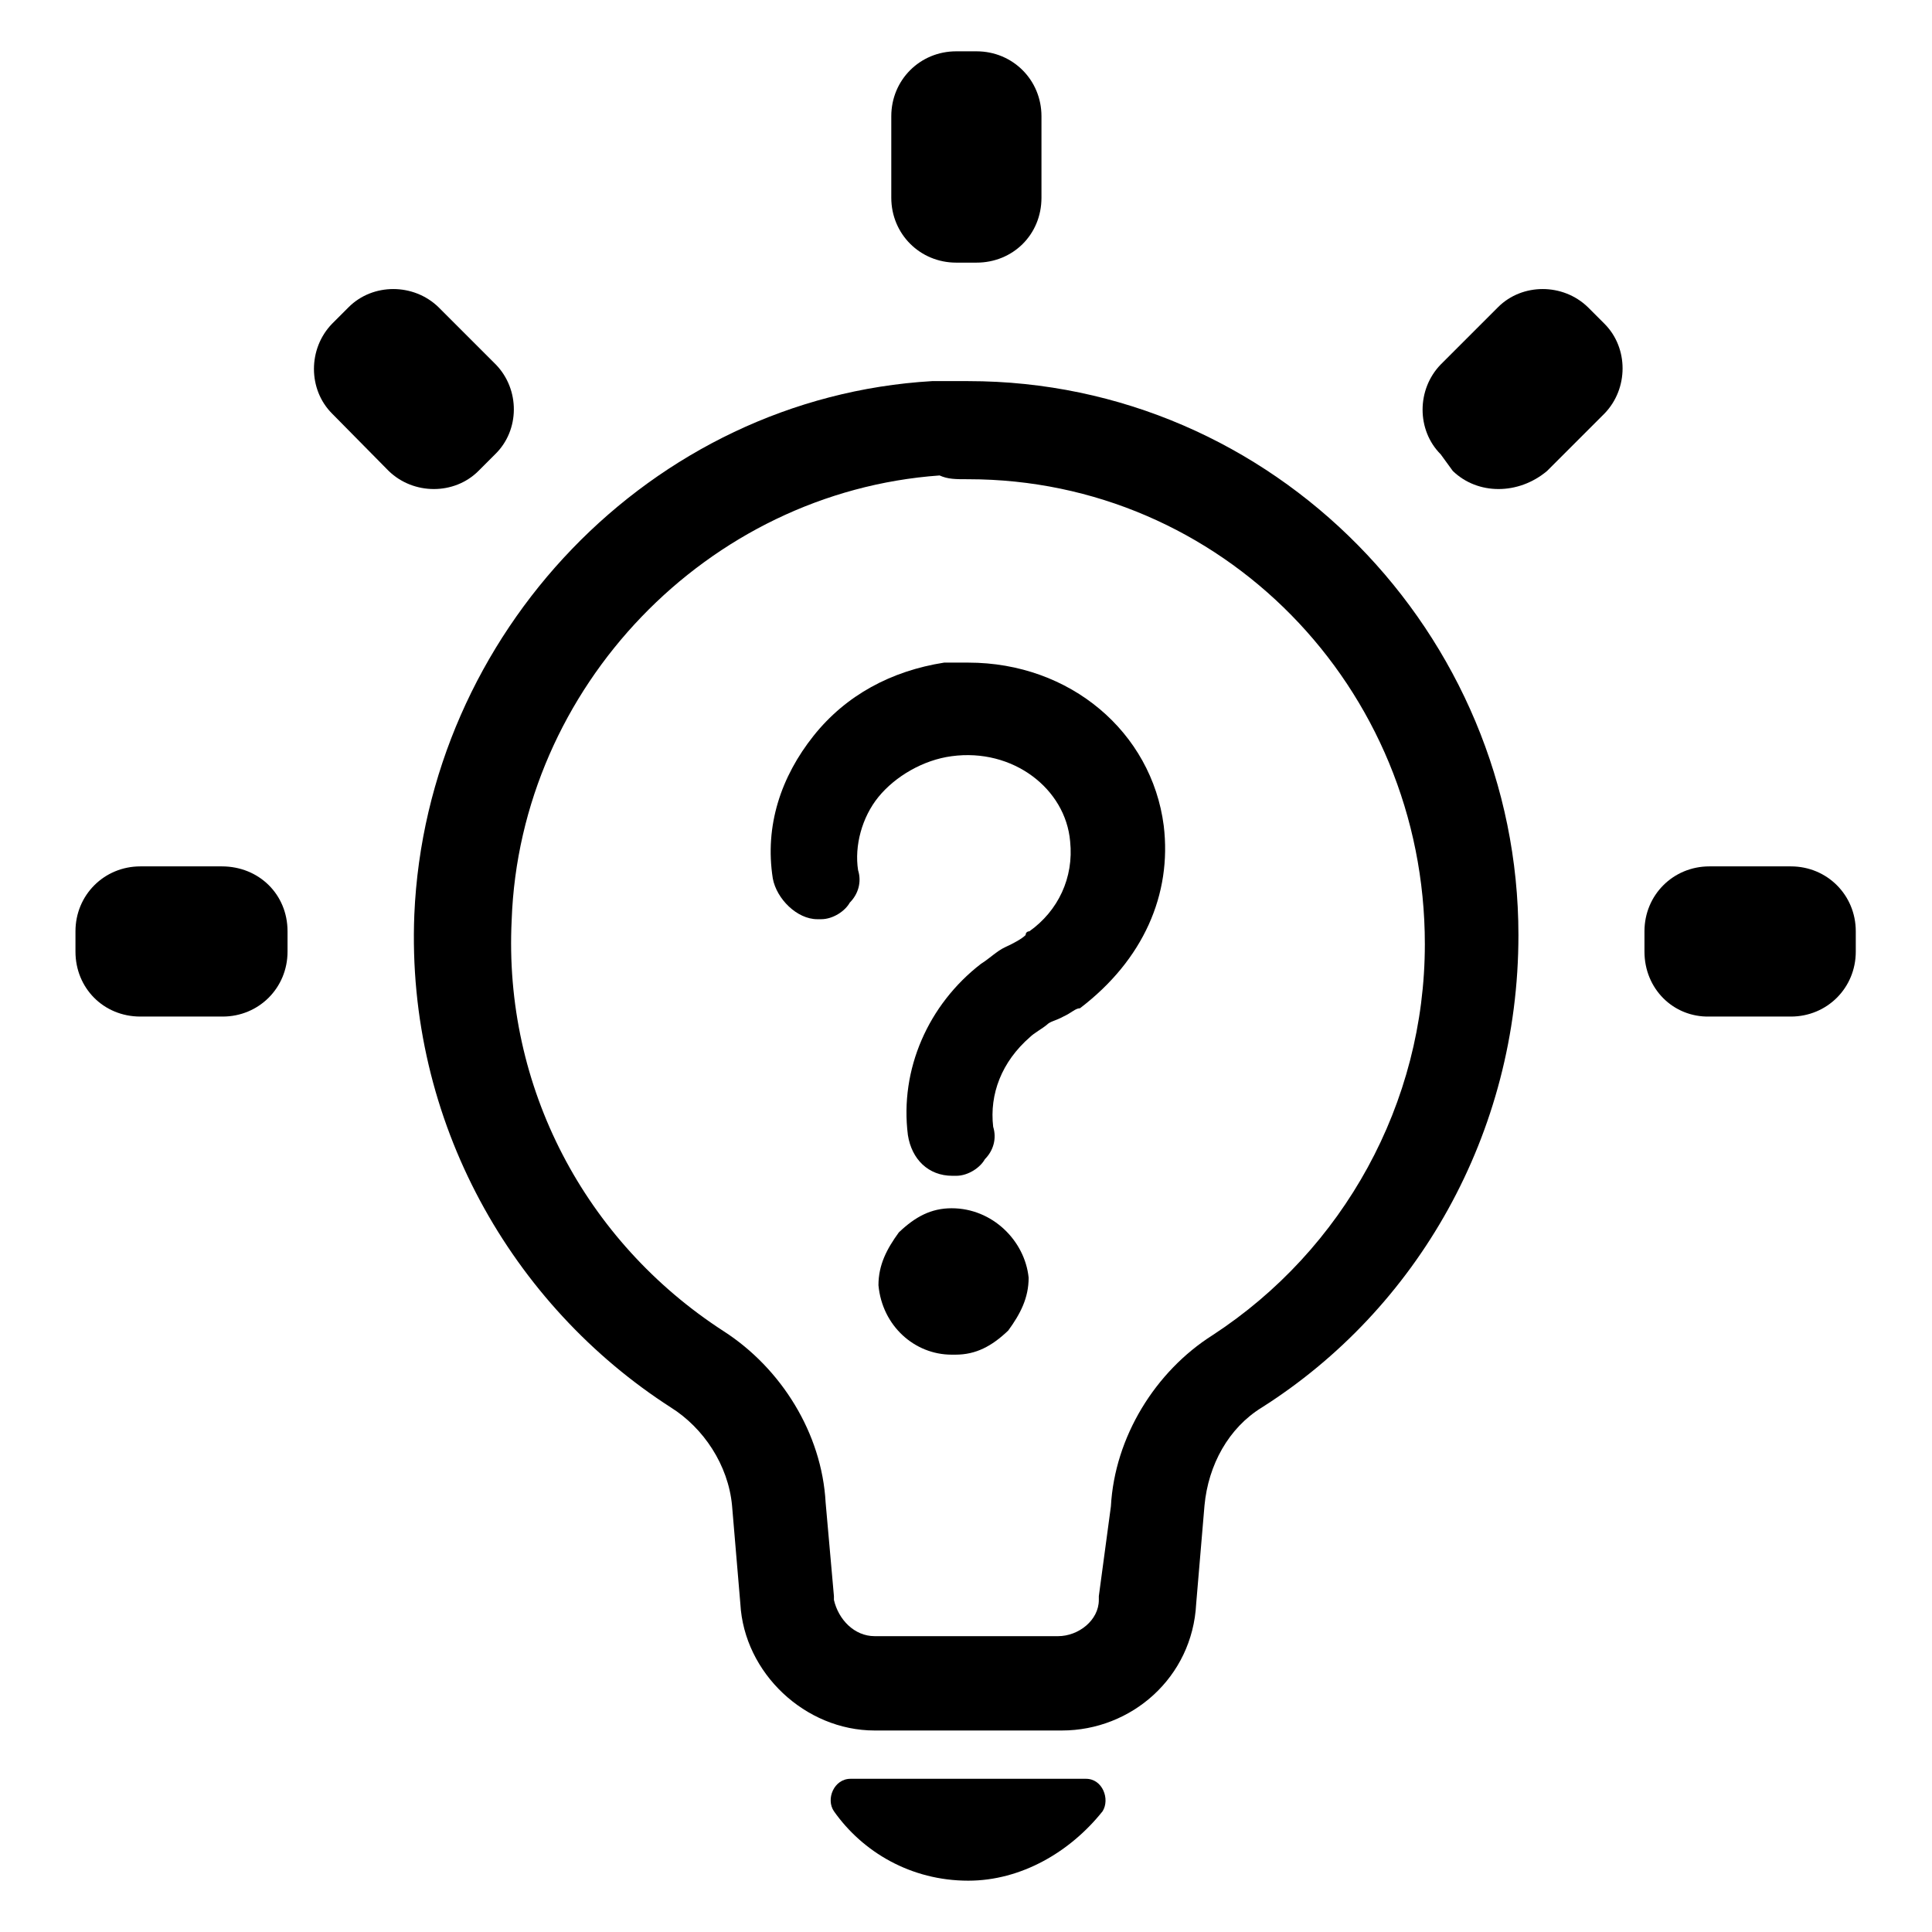
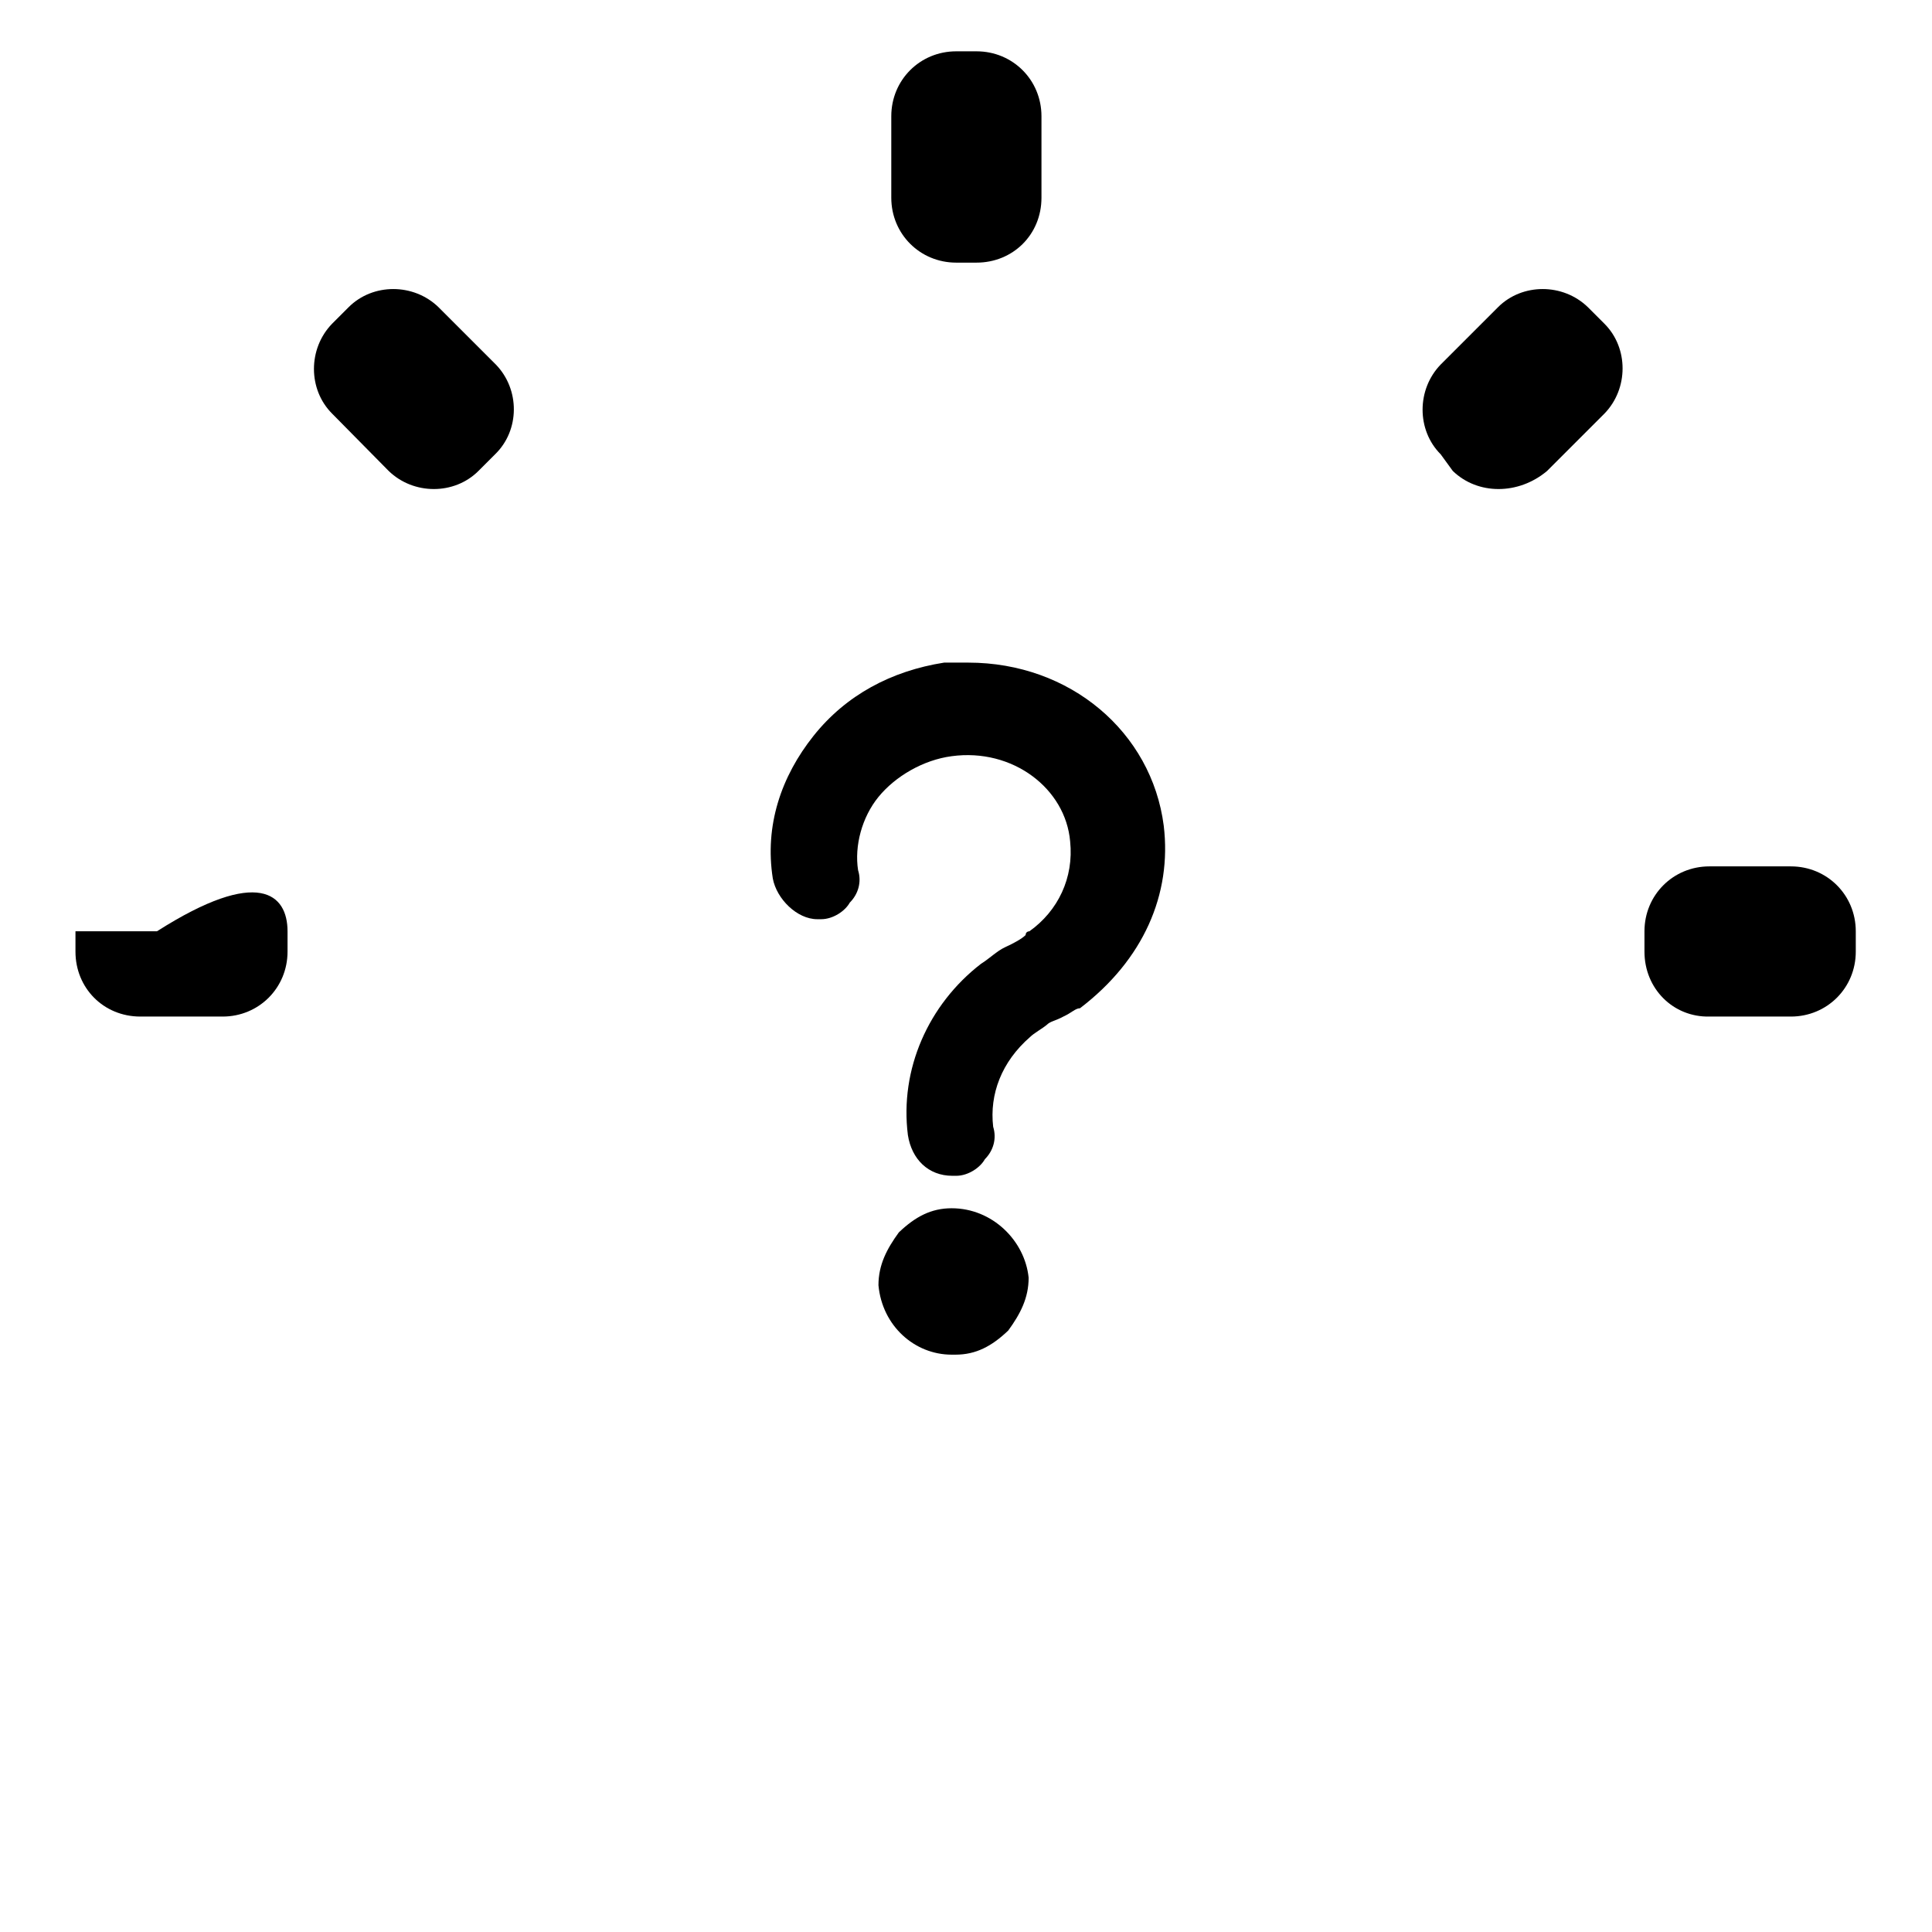
<svg xmlns="http://www.w3.org/2000/svg" version="1.1" x="0px" y="0px" viewBox="0 0 256 256" enable-background="new 0 0 256 256" xml:space="preserve">
  <g>
    <g>
-       <path fill="#000000" d="M128.3,63.5c33.5,0,60.5,27.5,60.5,61.6c0,21.1-10.8,40.5-28.1,51.8c-7.6,4.8-13,13.5-13.5,22.7l-1.6,11.9c0,0,0,0,0,0.5c0,2.7-2.7,4.8-5.4,4.8h-24.3c-2.7,0-4.8-2.2-5.4-4.8c0,0,0,0,0-0.5l-1.1-12.4c-0.5-9.2-5.9-17.8-13.5-22.7c-18.4-11.9-29.2-32.4-28.1-54.5c1.1-30.8,25.9-56.7,56.7-58.9C125.6,63.5,126.6,63.5,128.3,63.5 M128.3,50.5c-1.6,0-3.2,0-4.8,0c-37.3,2.2-67,33.5-68.6,70.7c-1.1,27.5,13,51.8,34,65.3c4.3,2.7,7.6,7.6,8.1,13l1.1,13c0.5,9.2,8.6,16.8,17.8,16.8h24.8c9.2,0,17.3-7,17.8-16.8l1.1-13c0.5-5.4,3.2-10.3,7.6-13c20.5-13,34-36.2,34-62.6C201.2,84,168.8,50.5,128.3,50.5L128.3,50.5z" />
-       <path fill="#000000" d="M143.9,235.7c2.2,0,3.2,2.7,2.2,4.3c-4.3,5.4-10.8,9.2-17.8,9.2c-7.6,0-14-3.8-17.8-9.2c-1.1-1.6,0-4.3,2.2-4.3H143.9z" />
      <path fill="#000000" d="M154.2,109.4c-1.6-12.4-12.4-21.6-25.9-21.6c-1.1,0-2.2,0-3.2,0c-7,1.1-13,4.3-17.3,9.7c-4.3,5.4-6.5,11.9-5.4,18.9c0.5,2.7,3.2,5.4,5.9,5.4h0.5c1.6,0,3.2-1.1,3.8-2.2c1.1-1.1,1.6-2.7,1.1-4.3c-0.5-3.2,0.5-7,2.7-9.7c2.2-2.7,5.9-4.9,9.7-5.4c8.1-1.1,15.1,4.3,15.7,11.3c0.5,4.8-1.6,9.2-5.4,11.9c0,0-0.5,0-0.5,0.5l0,0c-0.5,0.5-1.6,1.1-2.7,1.6c-1.1,0.5-2.2,1.6-3.2,2.2c-7,5.4-10.8,14-9.7,22.7c0.5,3.2,2.7,5.4,5.9,5.4h0.5l0,0c1.6,0,3.2-1.1,3.8-2.2c1.1-1.1,1.6-2.7,1.1-4.3c-0.5-4.3,1.1-8.6,4.9-11.9c0.5-0.5,1.6-1.1,2.2-1.6c0.5-0.5,1.1-0.5,2.2-1.1c1.1-0.5,1.6-1.1,2.2-1.1C151.5,127.2,155.3,118.5,154.2,109.4z" />
      <path fill="#000000" d="M126.1,160.1c-2.7,0-4.8,1.1-7,3.2c-1.6,2.2-2.7,4.3-2.7,7c0.5,5.4,4.8,9.2,9.7,9.2h0.5c2.7,0,4.8-1.1,7-3.2c1.6-2.2,2.7-4.3,2.7-7C135.8,164.4,131.5,160.1,126.1,160.1z" />
      <path fill="#000000" d="M129.4,34.8h-2.7c-4.8,0-8.6-3.8-8.6-8.6V15.4c0-4.8,3.8-8.6,8.6-8.6h2.7c4.8,0,8.6,3.8,8.6,8.6v10.8C138,31.1,134.2,34.8,129.4,34.8z" />
      <path fill="#000000" d="M192.5,62.4l-1.6-2.2c-3.2-3.2-3.2-8.6,0-11.9l7.6-7.6c3.2-3.2,8.6-3.2,11.9,0l2.2,2.2c3.2,3.2,3.2,8.6,0,11.9l-7.6,7.6C201.2,65.6,195.8,65.6,192.5,62.4z" />
      <path fill="#000000" d="M217.9,126.1v-2.7c0-4.8,3.8-8.6,8.6-8.6h10.8c4.8,0,8.6,3.8,8.6,8.6v2.7c0,4.8-3.8,8.6-8.6,8.6h-10.8C221.7,134.8,217.9,131,217.9,126.1z" />
-       <path fill="#000000" d="M38.1,123.4v2.7c0,4.8-3.8,8.6-8.6,8.6H18.6c-4.9,0-8.6-3.8-8.6-8.6v-2.7c0-4.8,3.8-8.6,8.6-8.6h10.8C34.3,114.8,38.1,118.5,38.1,123.4z" />
+       <path fill="#000000" d="M38.1,123.4v2.7c0,4.8-3.8,8.6-8.6,8.6H18.6c-4.9,0-8.6-3.8-8.6-8.6v-2.7h10.8C34.3,114.8,38.1,118.5,38.1,123.4z" />
      <path fill="#000000" d="M65.6,60.2l-2.2,2.2c-3.2,3.2-8.6,3.2-11.9,0L44,54.8c-3.2-3.2-3.2-8.6,0-11.9l2.2-2.2c3.2-3.2,8.6-3.2,11.9,0l7.6,7.6C68.9,51.6,68.9,57,65.6,60.2z" />
    </g>
  </g>
</svg>